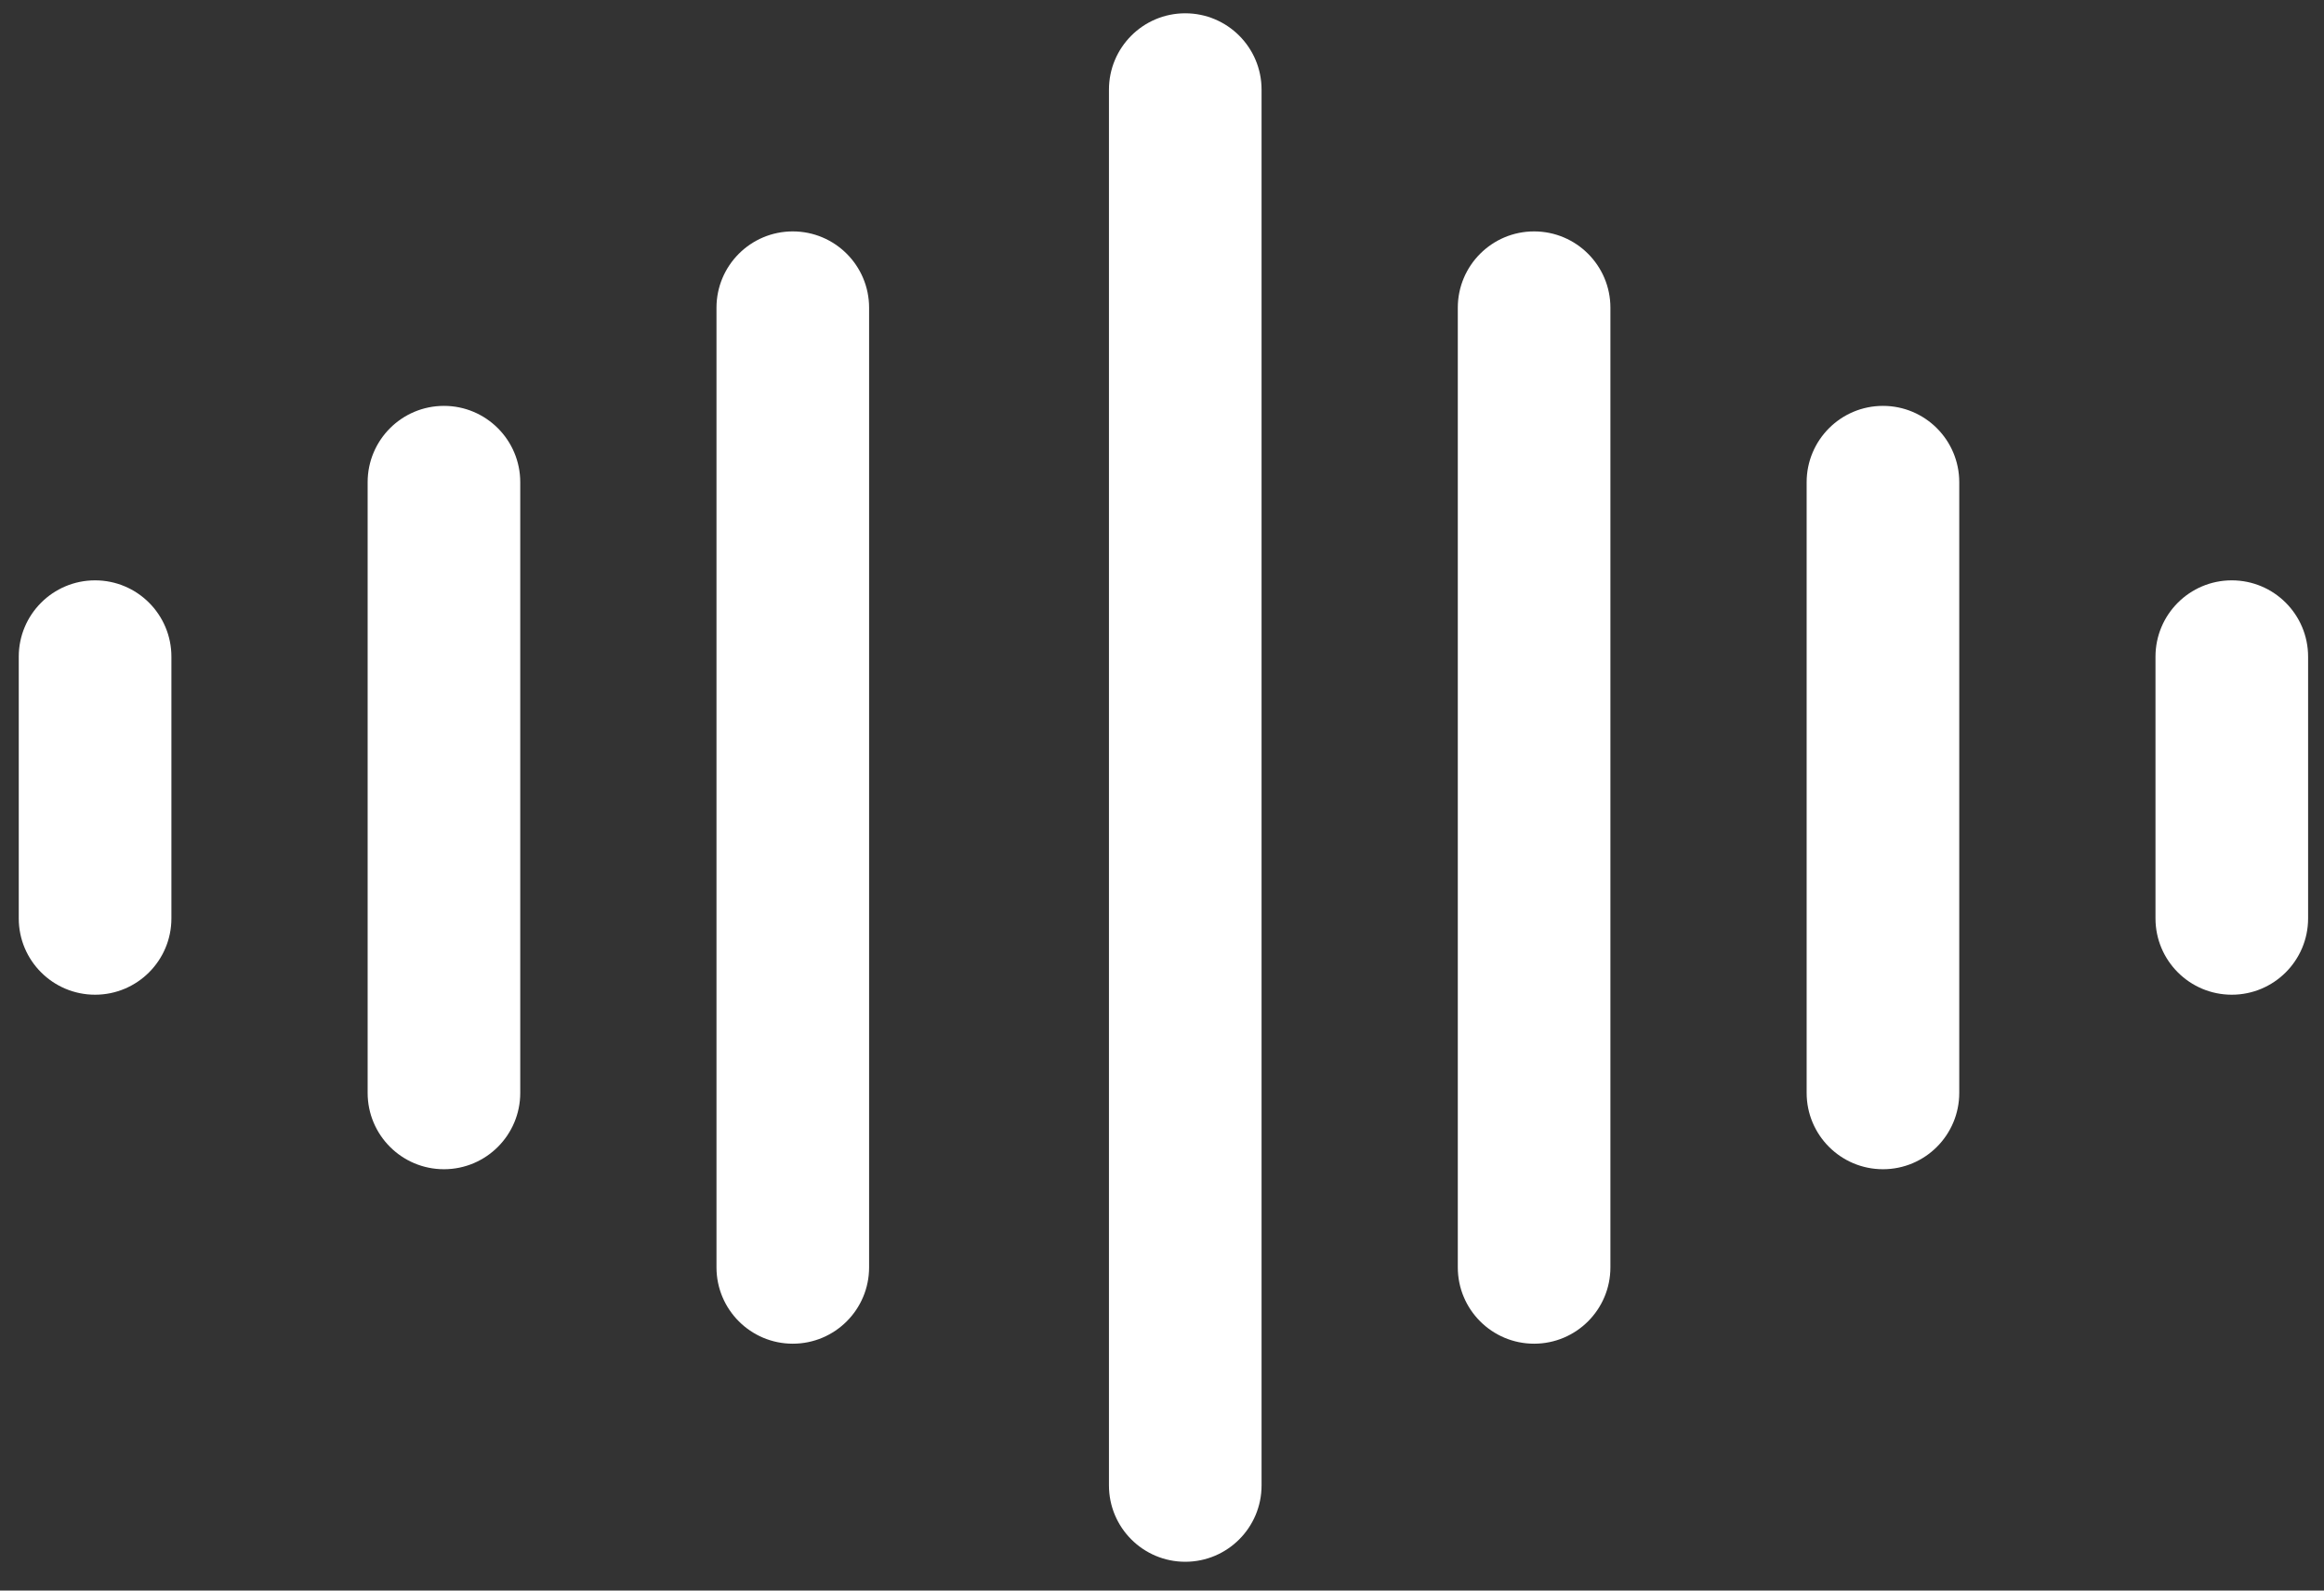
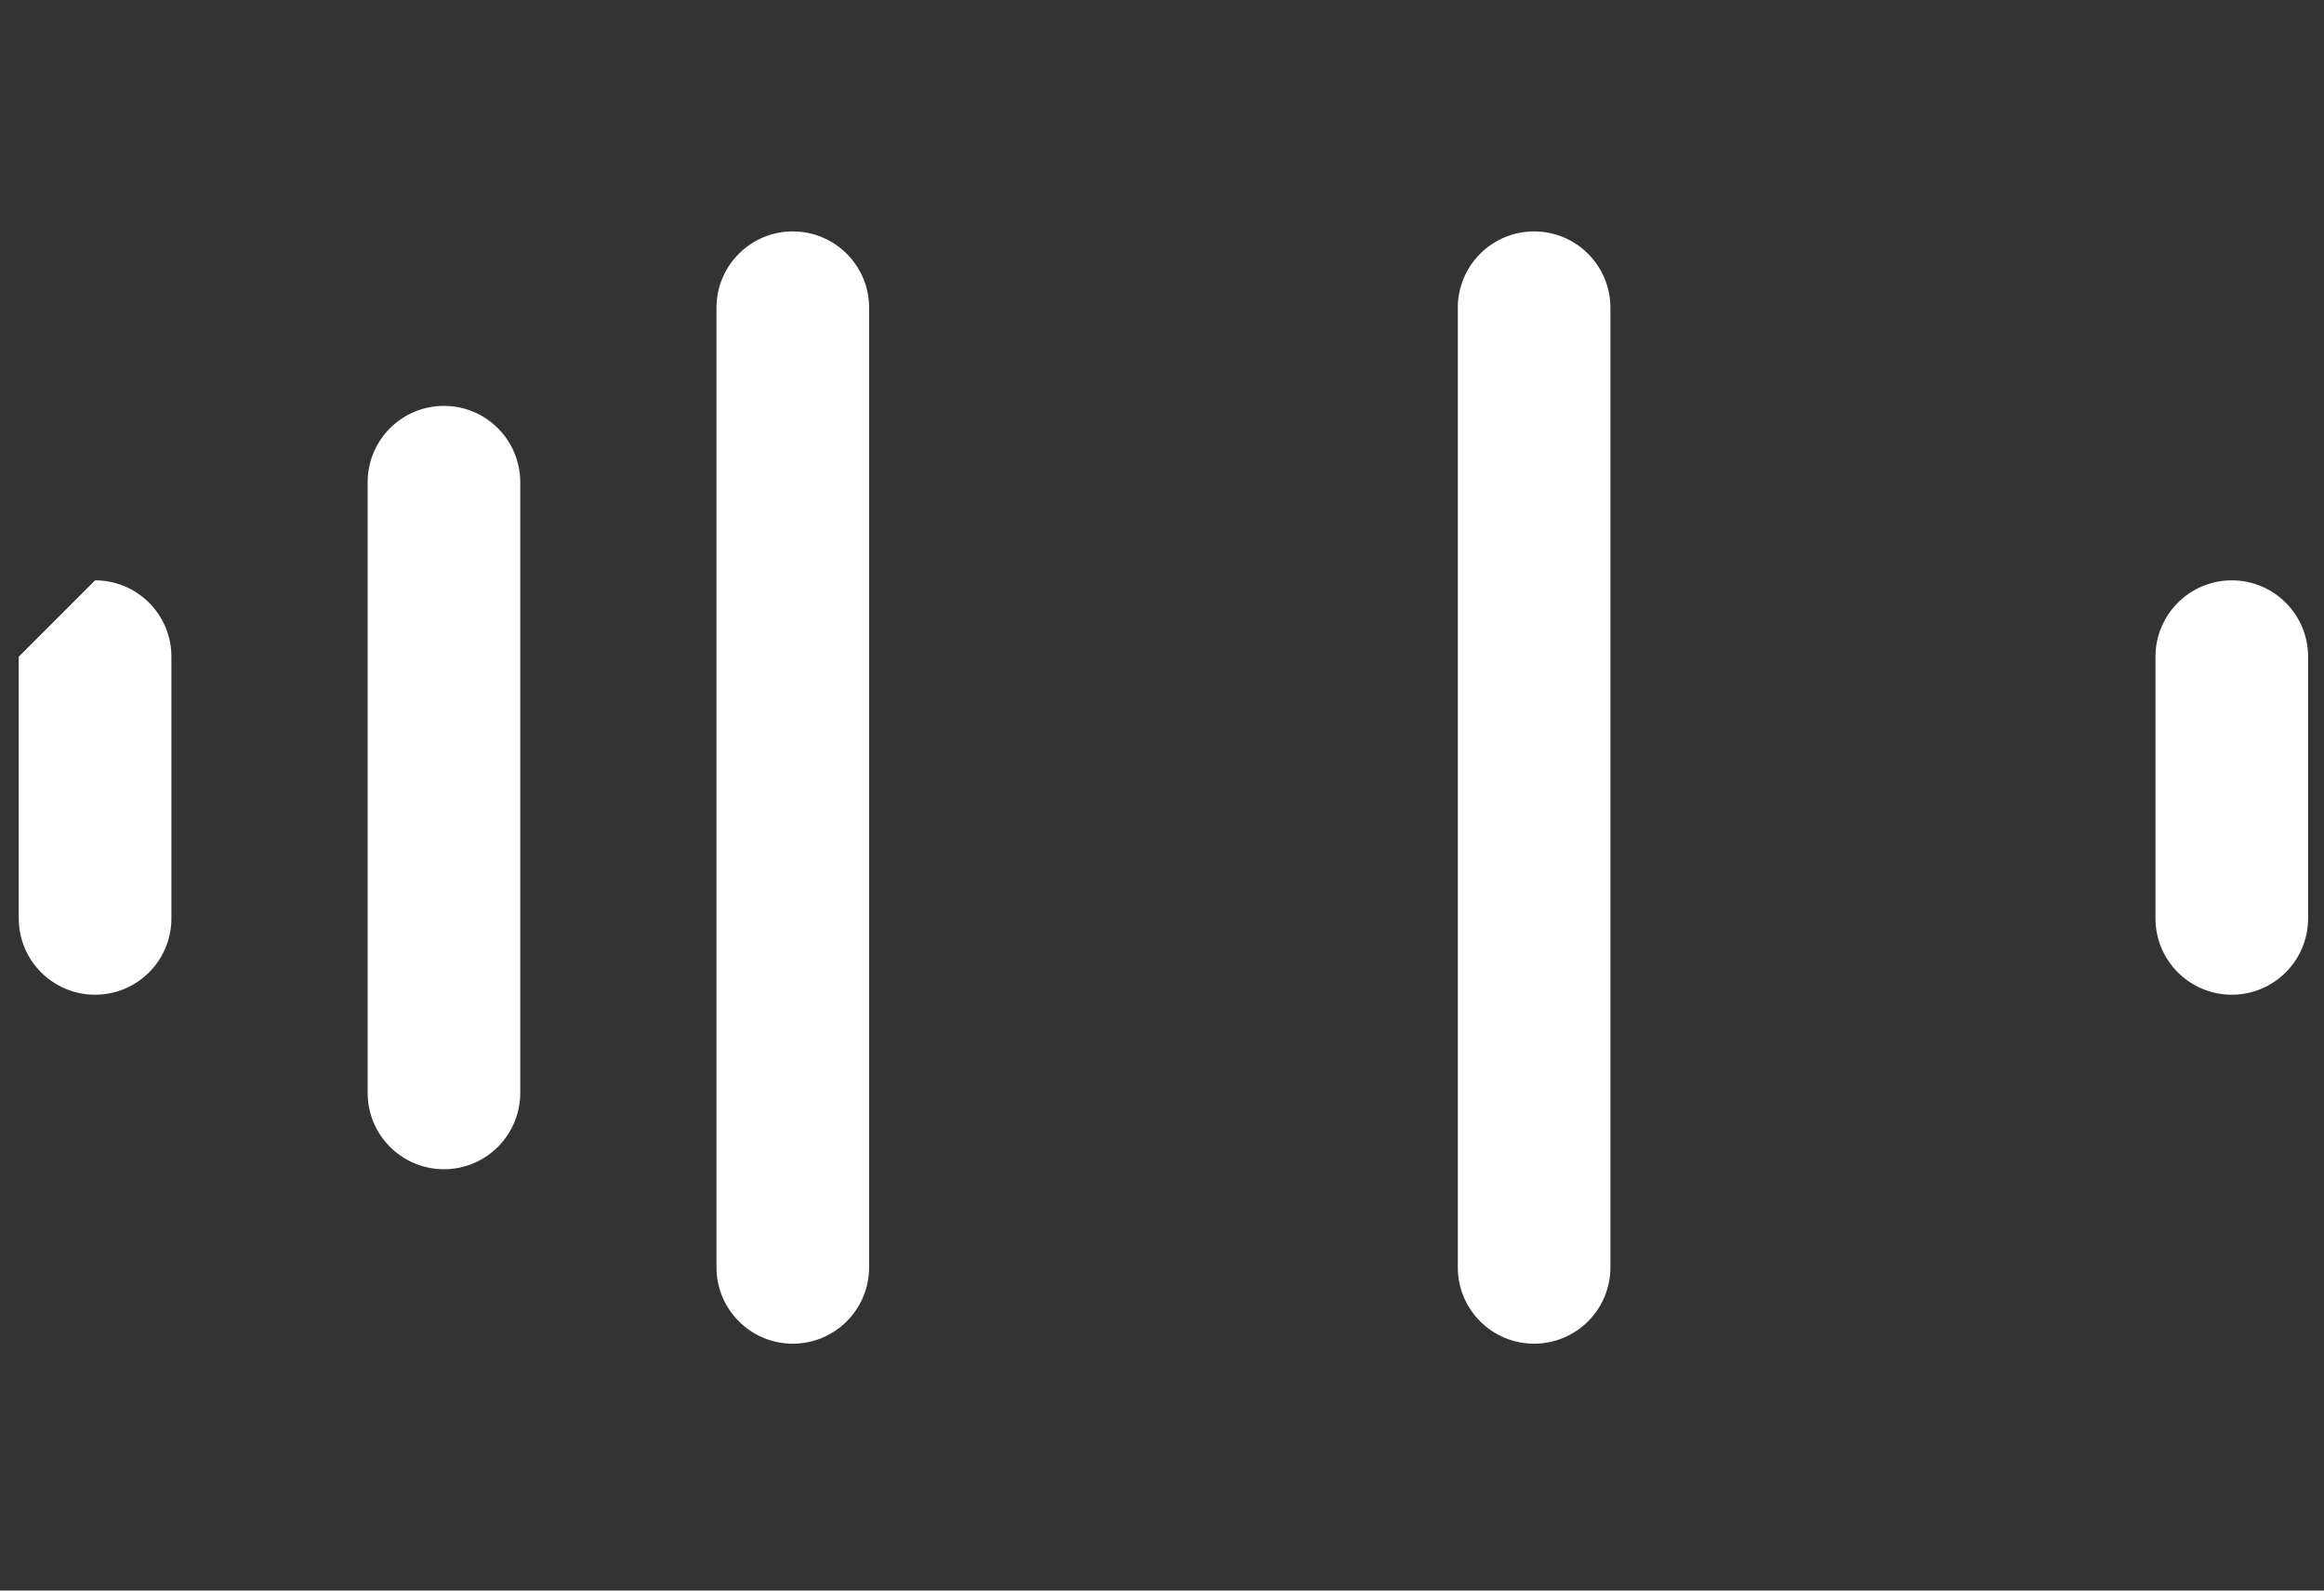
<svg xmlns="http://www.w3.org/2000/svg" width="57" height="39" viewBox="0 0 57 39" fill="none">
  <rect x="0" y="0" width="57" height="39" fill="#333333" stroke="none" />
-   <path d="M30.942 2.198C30.942 1.164 30.104 0.326 29.07 0.326C28.037 0.326 27.199 1.164 27.199 2.198L27.199 36.422C27.199 37.456 28.037 38.294 29.07 38.294C30.104 38.294 30.942 37.456 30.942 36.422L30.942 2.198Z" fill="white" />
  <path d="M37.626 5.674C36.593 5.674 35.755 6.512 35.755 7.545V31.075C35.755 32.109 36.593 32.947 37.626 32.947C38.66 32.947 39.498 32.109 39.498 31.075V7.545C39.498 6.512 38.66 5.674 37.626 5.674Z" fill="white" />
  <path d="M21.316 7.545C21.316 6.512 20.478 5.674 19.444 5.674C18.411 5.674 17.573 6.512 17.573 7.545L17.573 31.075C17.573 32.109 18.411 32.947 19.444 32.947C20.478 32.947 21.316 32.109 21.316 31.075L21.316 7.545Z" fill="white" />
  <path d="M12.76 11.824C12.76 10.79 11.922 9.952 10.889 9.952C9.855 9.952 9.017 10.79 9.017 11.824L9.017 26.797C9.017 27.831 9.855 28.669 10.889 28.669C11.922 28.669 12.76 27.831 12.76 26.797L12.76 11.824Z" fill="white" />
-   <path d="M2.332 14.23C3.366 14.23 4.204 15.068 4.204 16.102V22.519C4.204 23.552 3.366 24.39 2.332 24.39C1.298 24.39 0.46 23.552 0.46 22.519V16.102C0.46 15.068 1.298 14.23 2.332 14.23Z" fill="white" />
+   <path d="M2.332 14.23C3.366 14.23 4.204 15.068 4.204 16.102V22.519C4.204 23.552 3.366 24.39 2.332 24.39C1.298 24.39 0.46 23.552 0.46 22.519V16.102Z" fill="white" />
  <path d="M54.738 14.23C53.705 14.23 52.867 15.068 52.867 16.102V22.519C52.867 23.552 53.705 24.39 54.738 24.39C55.772 24.39 56.61 23.552 56.61 22.519V16.102C56.61 15.068 55.772 14.23 54.738 14.23Z" fill="white" />
-   <path d="M46.183 9.952C45.149 9.952 44.311 10.79 44.311 11.824V26.797C44.311 27.831 45.149 28.669 46.183 28.669C47.216 28.669 48.054 27.831 48.054 26.797V11.824C48.054 10.79 47.216 9.952 46.183 9.952Z" fill="white" />
</svg>